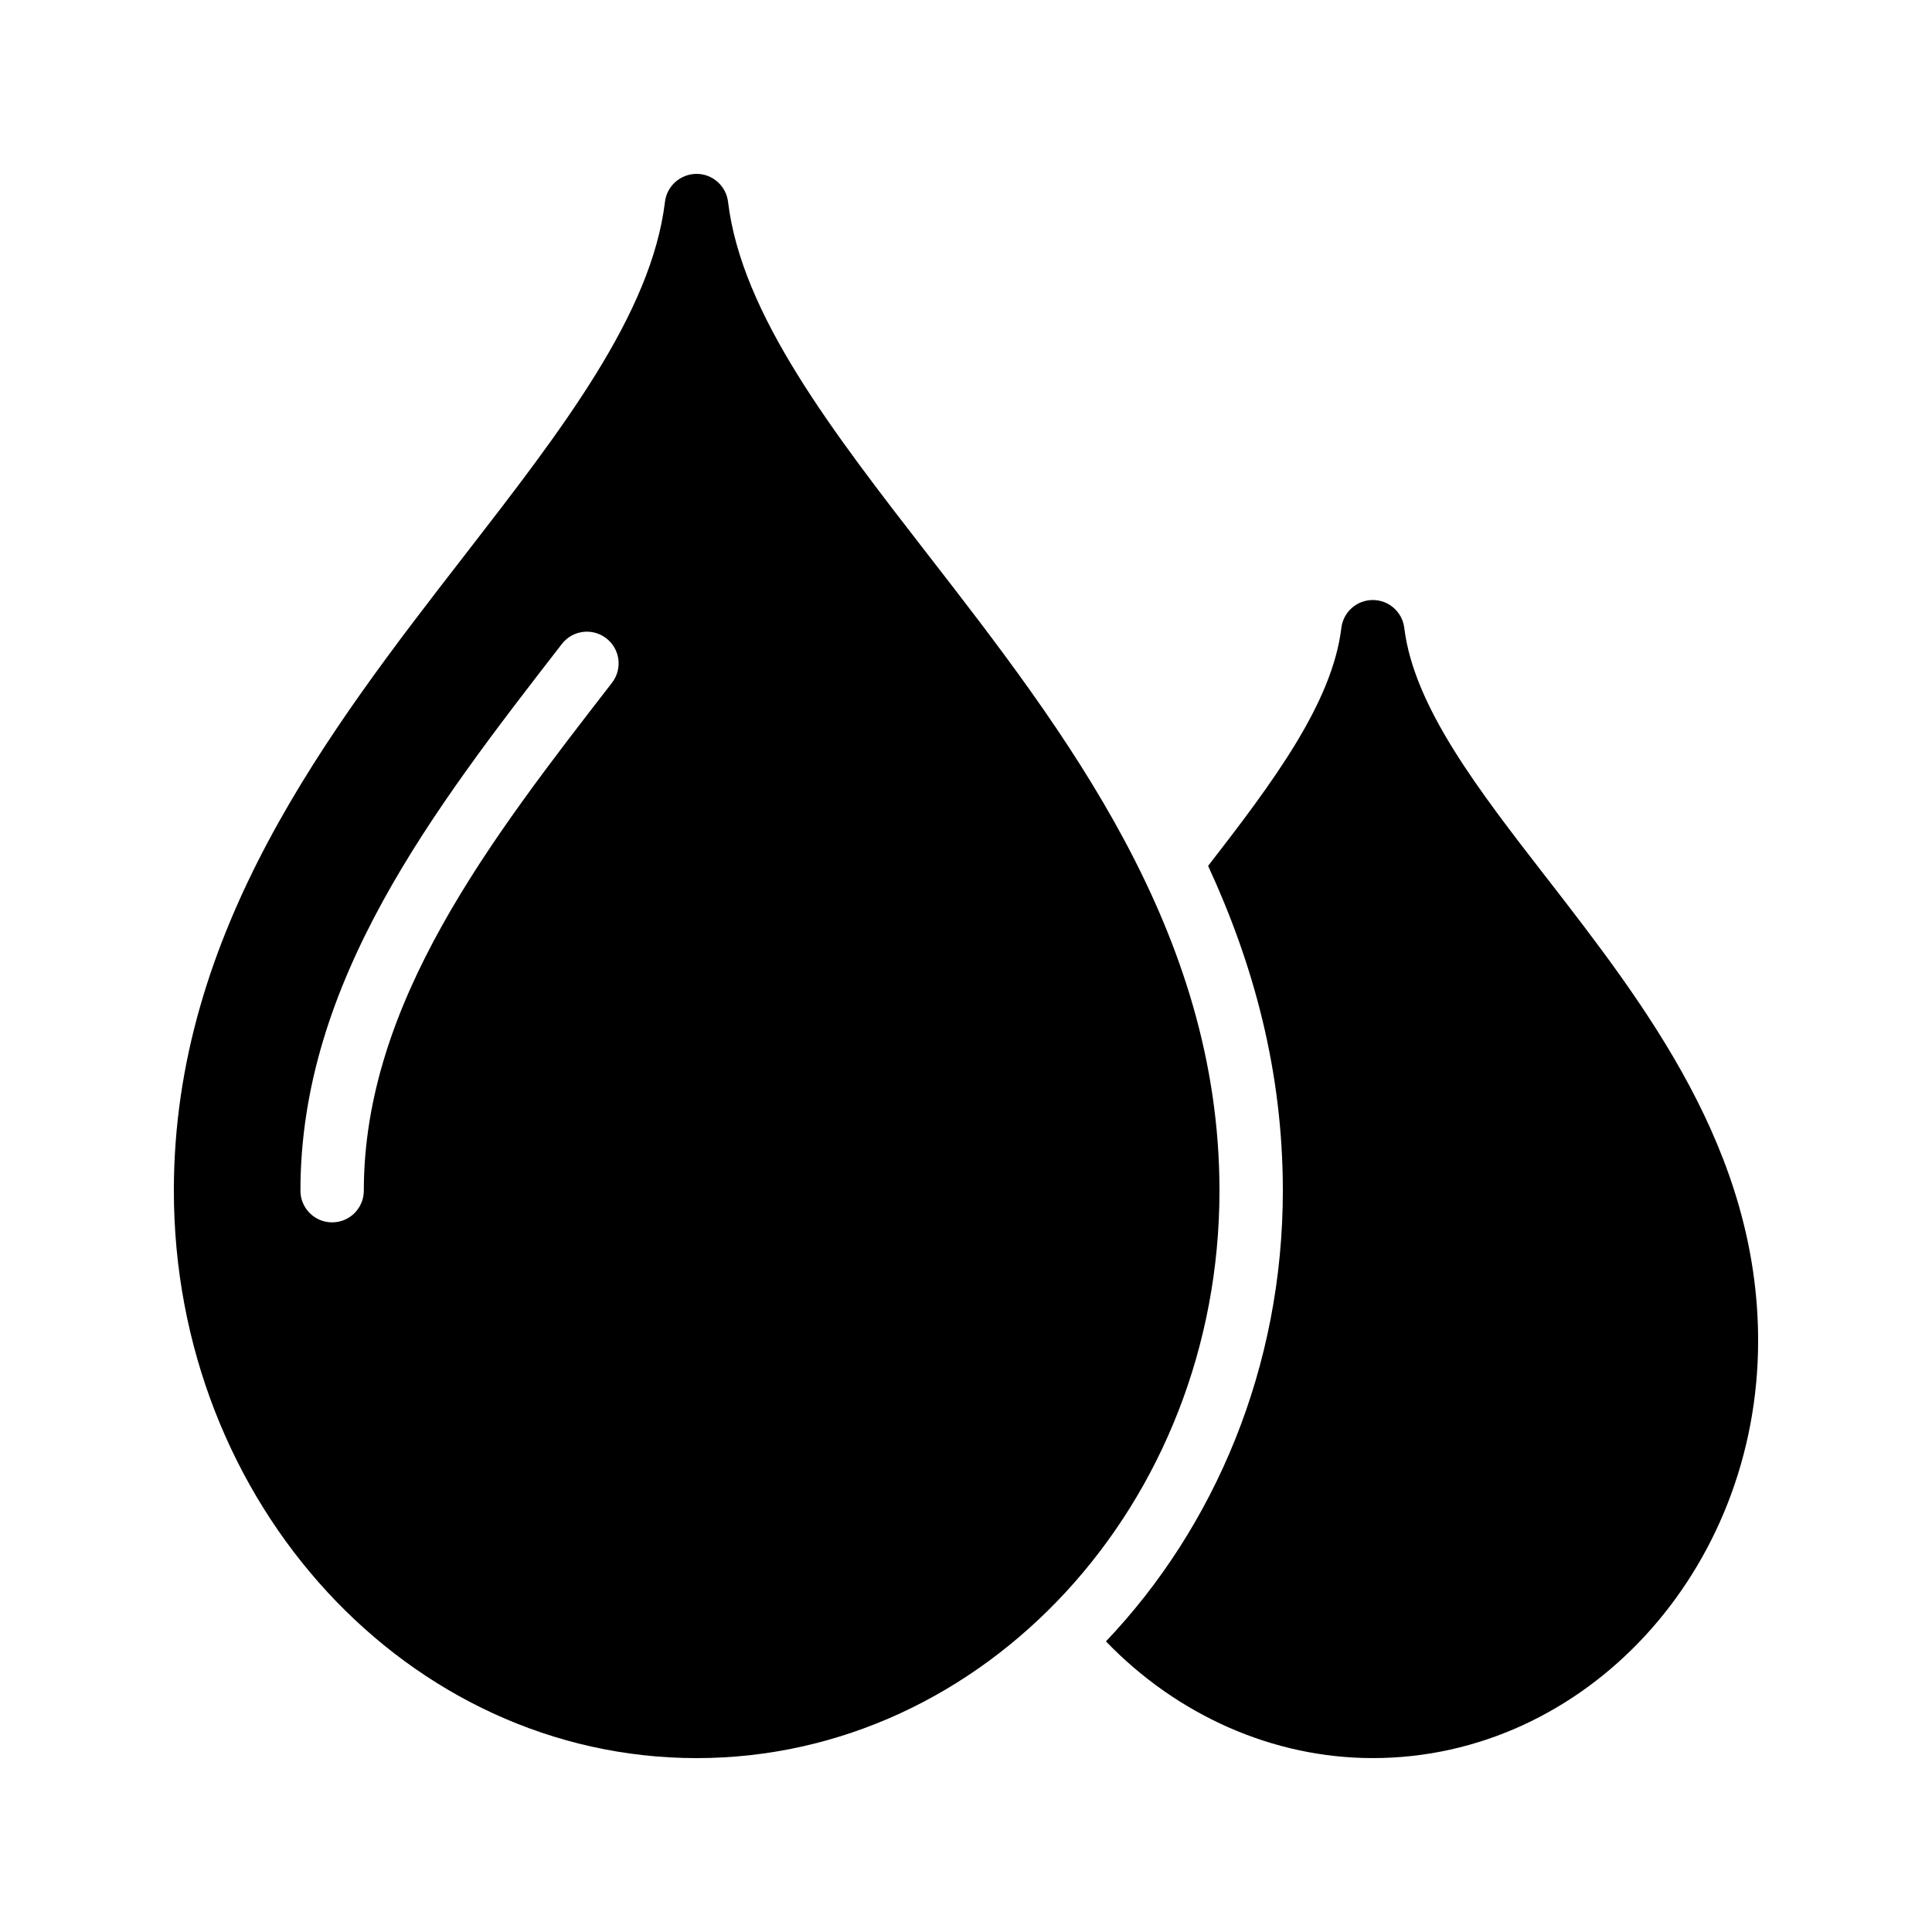
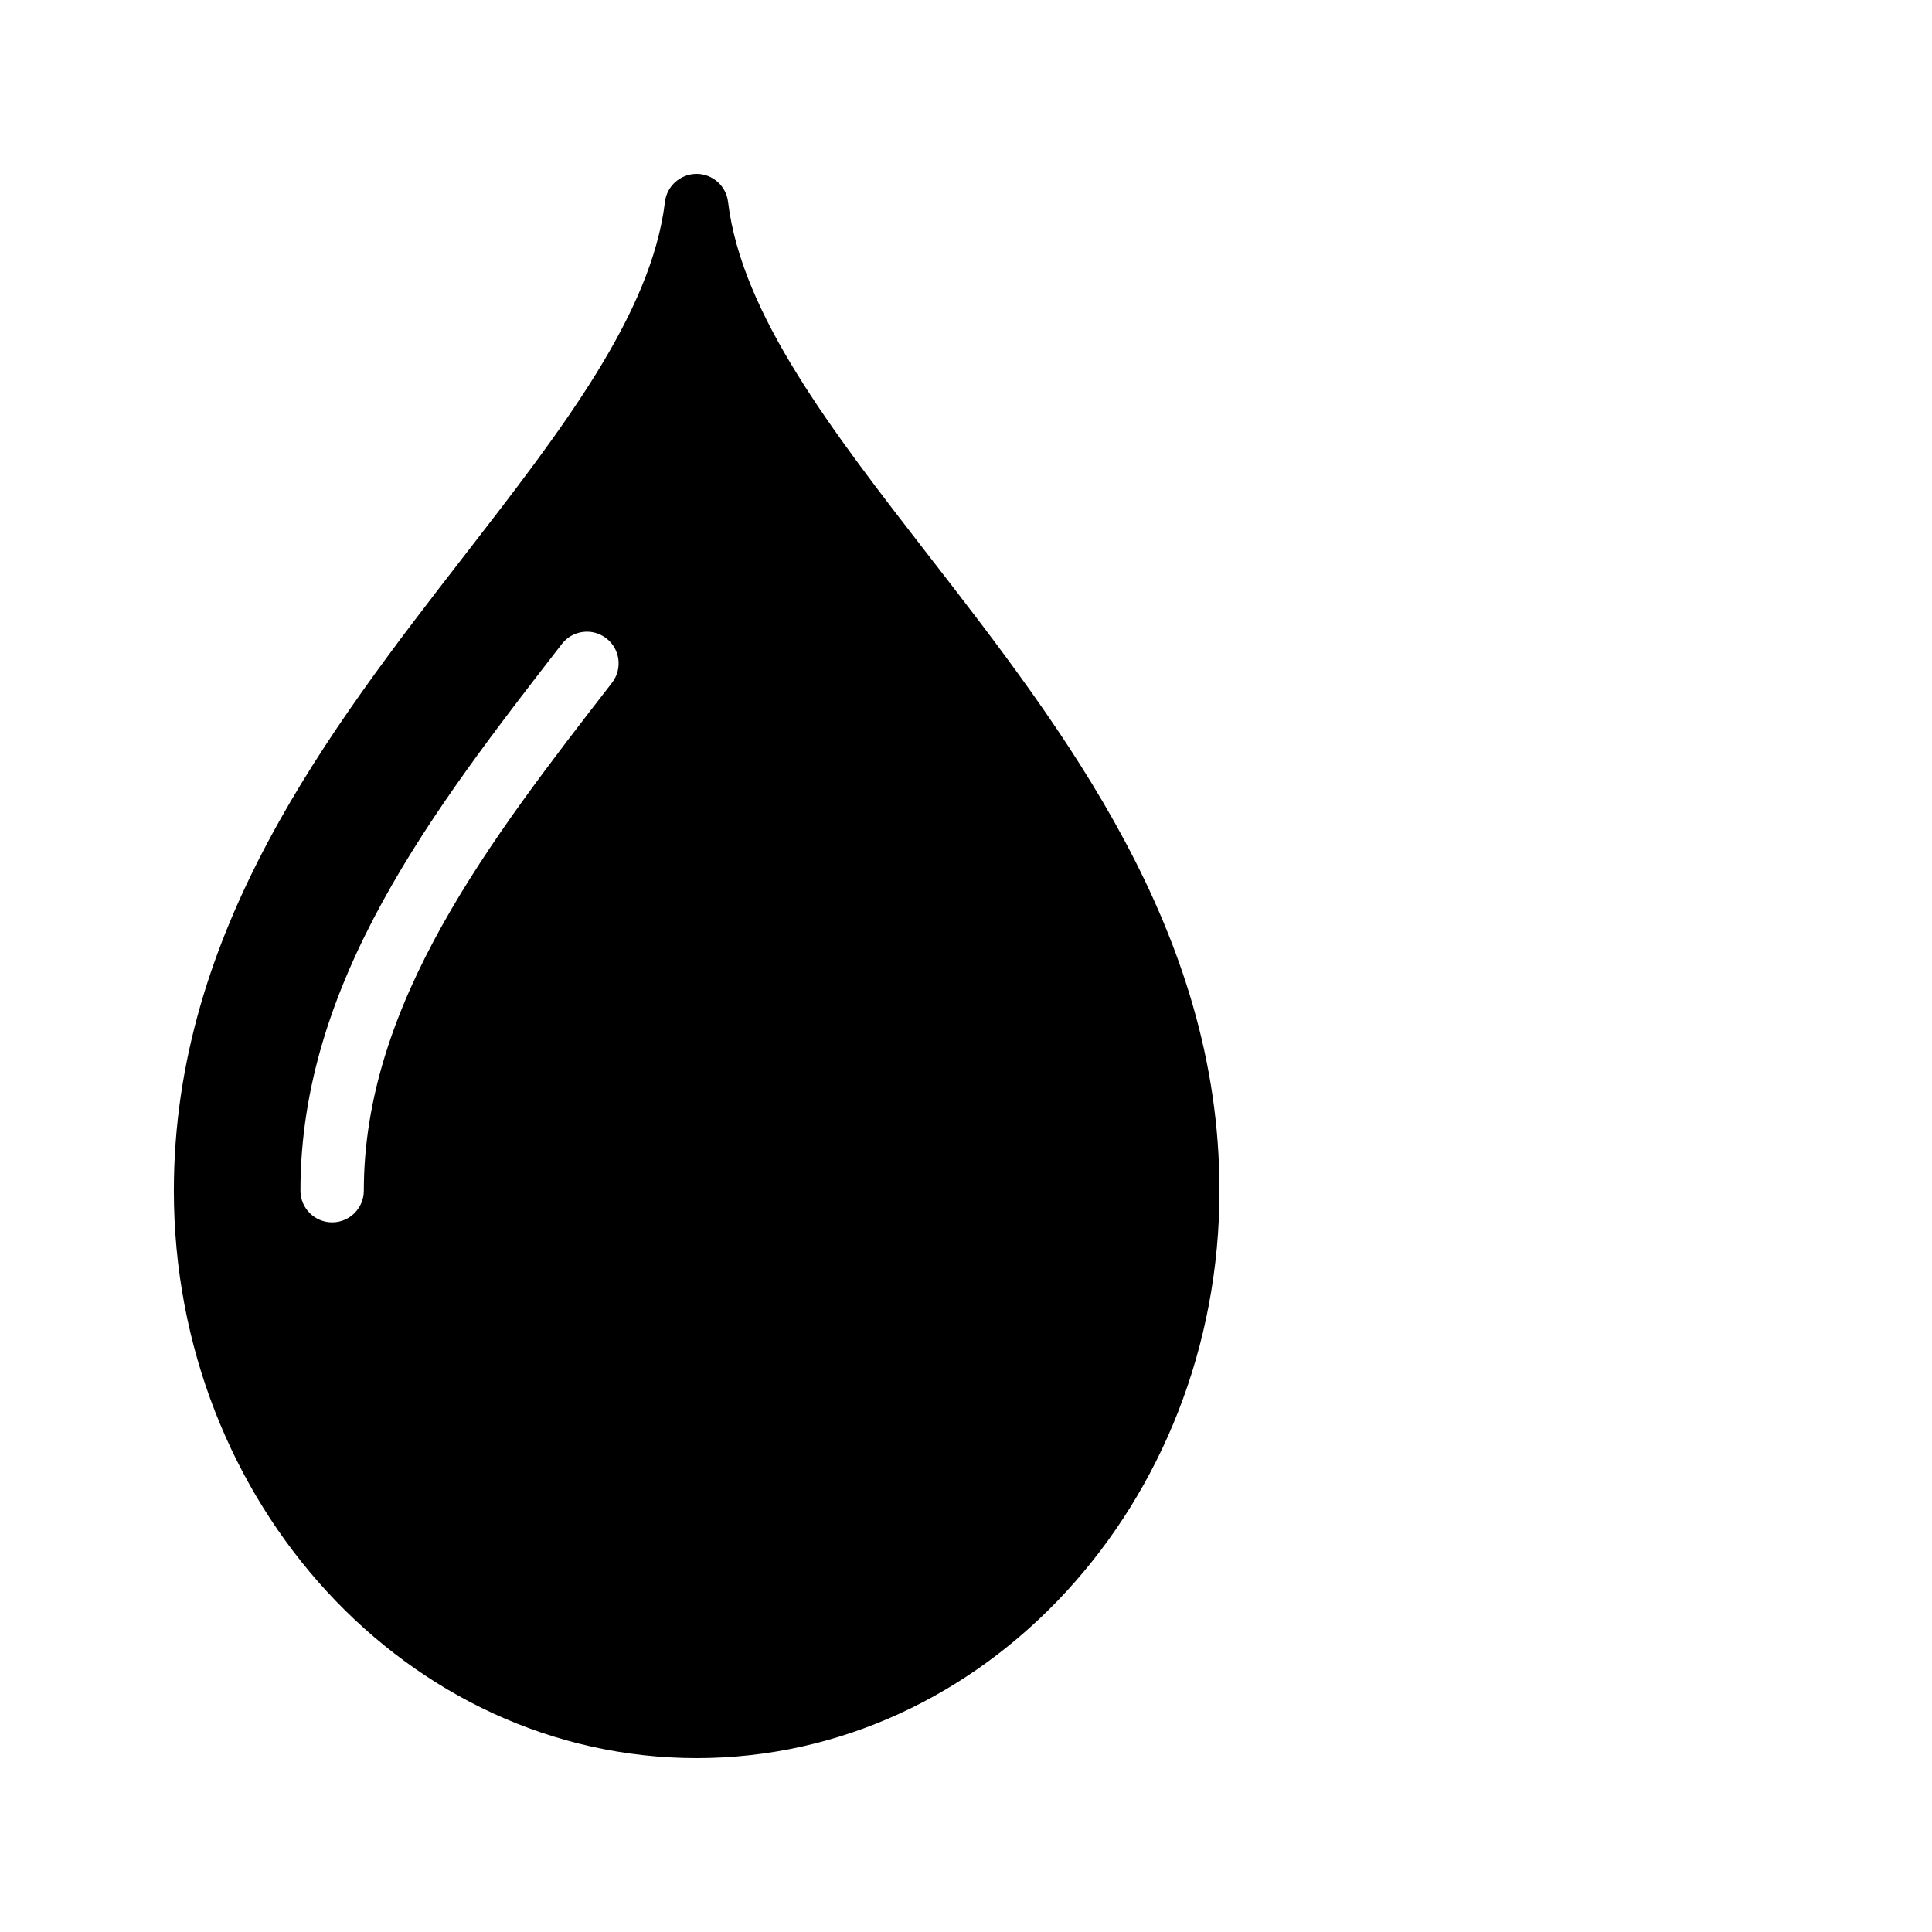
<svg xmlns="http://www.w3.org/2000/svg" fill="#000000" width="800px" height="800px" version="1.1" viewBox="144 144 512 512">
  <g>
-     <path d="m553.83 376.59c-18.07-23.312-35.137-45.328-37.684-66.199-0.516-4.215-4.094-7.379-8.336-7.379h-0.004c-4.246 0-7.824 3.172-8.332 7.387-2.406 19.914-18.141 40.914-35.312 63.074 11.941 25.863 19.805 54.191 19.805 86.051 0 46.785-18 89.086-46.879 119.46 18.809 19.508 44.168 30.93 70.723 30.93 56.301 0 102.11-49.609 102.11-110.59 0-50.363-29.797-88.812-56.086-122.74z" />
    <path d="m389.92 291.01c-25.359-32.746-49.375-63.648-52.984-93.539-0.504-4.199-4.113-7.391-8.312-7.391-4.281 0-7.894 3.191-8.398 7.391-3.609 29.895-27.625 60.793-52.984 93.539-36.191 46.688-77.168 99.672-77.168 168.52 0 82.961 62.137 150.39 138.55 150.39 76.328 0 138.55-67.426 138.55-150.39 0.004-68.852-41.055-121.84-77.246-168.52zm-83.738 33.938c-32.332 41.723-65.766 84.863-65.766 134.59 0 4.641-3.758 8.398-8.398 8.398-4.637 0-8.398-3.754-8.398-8.398 0-55.48 35.223-100.93 69.281-144.88 2.844-3.672 8.117-4.336 11.785-1.492 3.668 2.836 4.336 8.109 1.496 11.777z" />
  </g>
</svg>